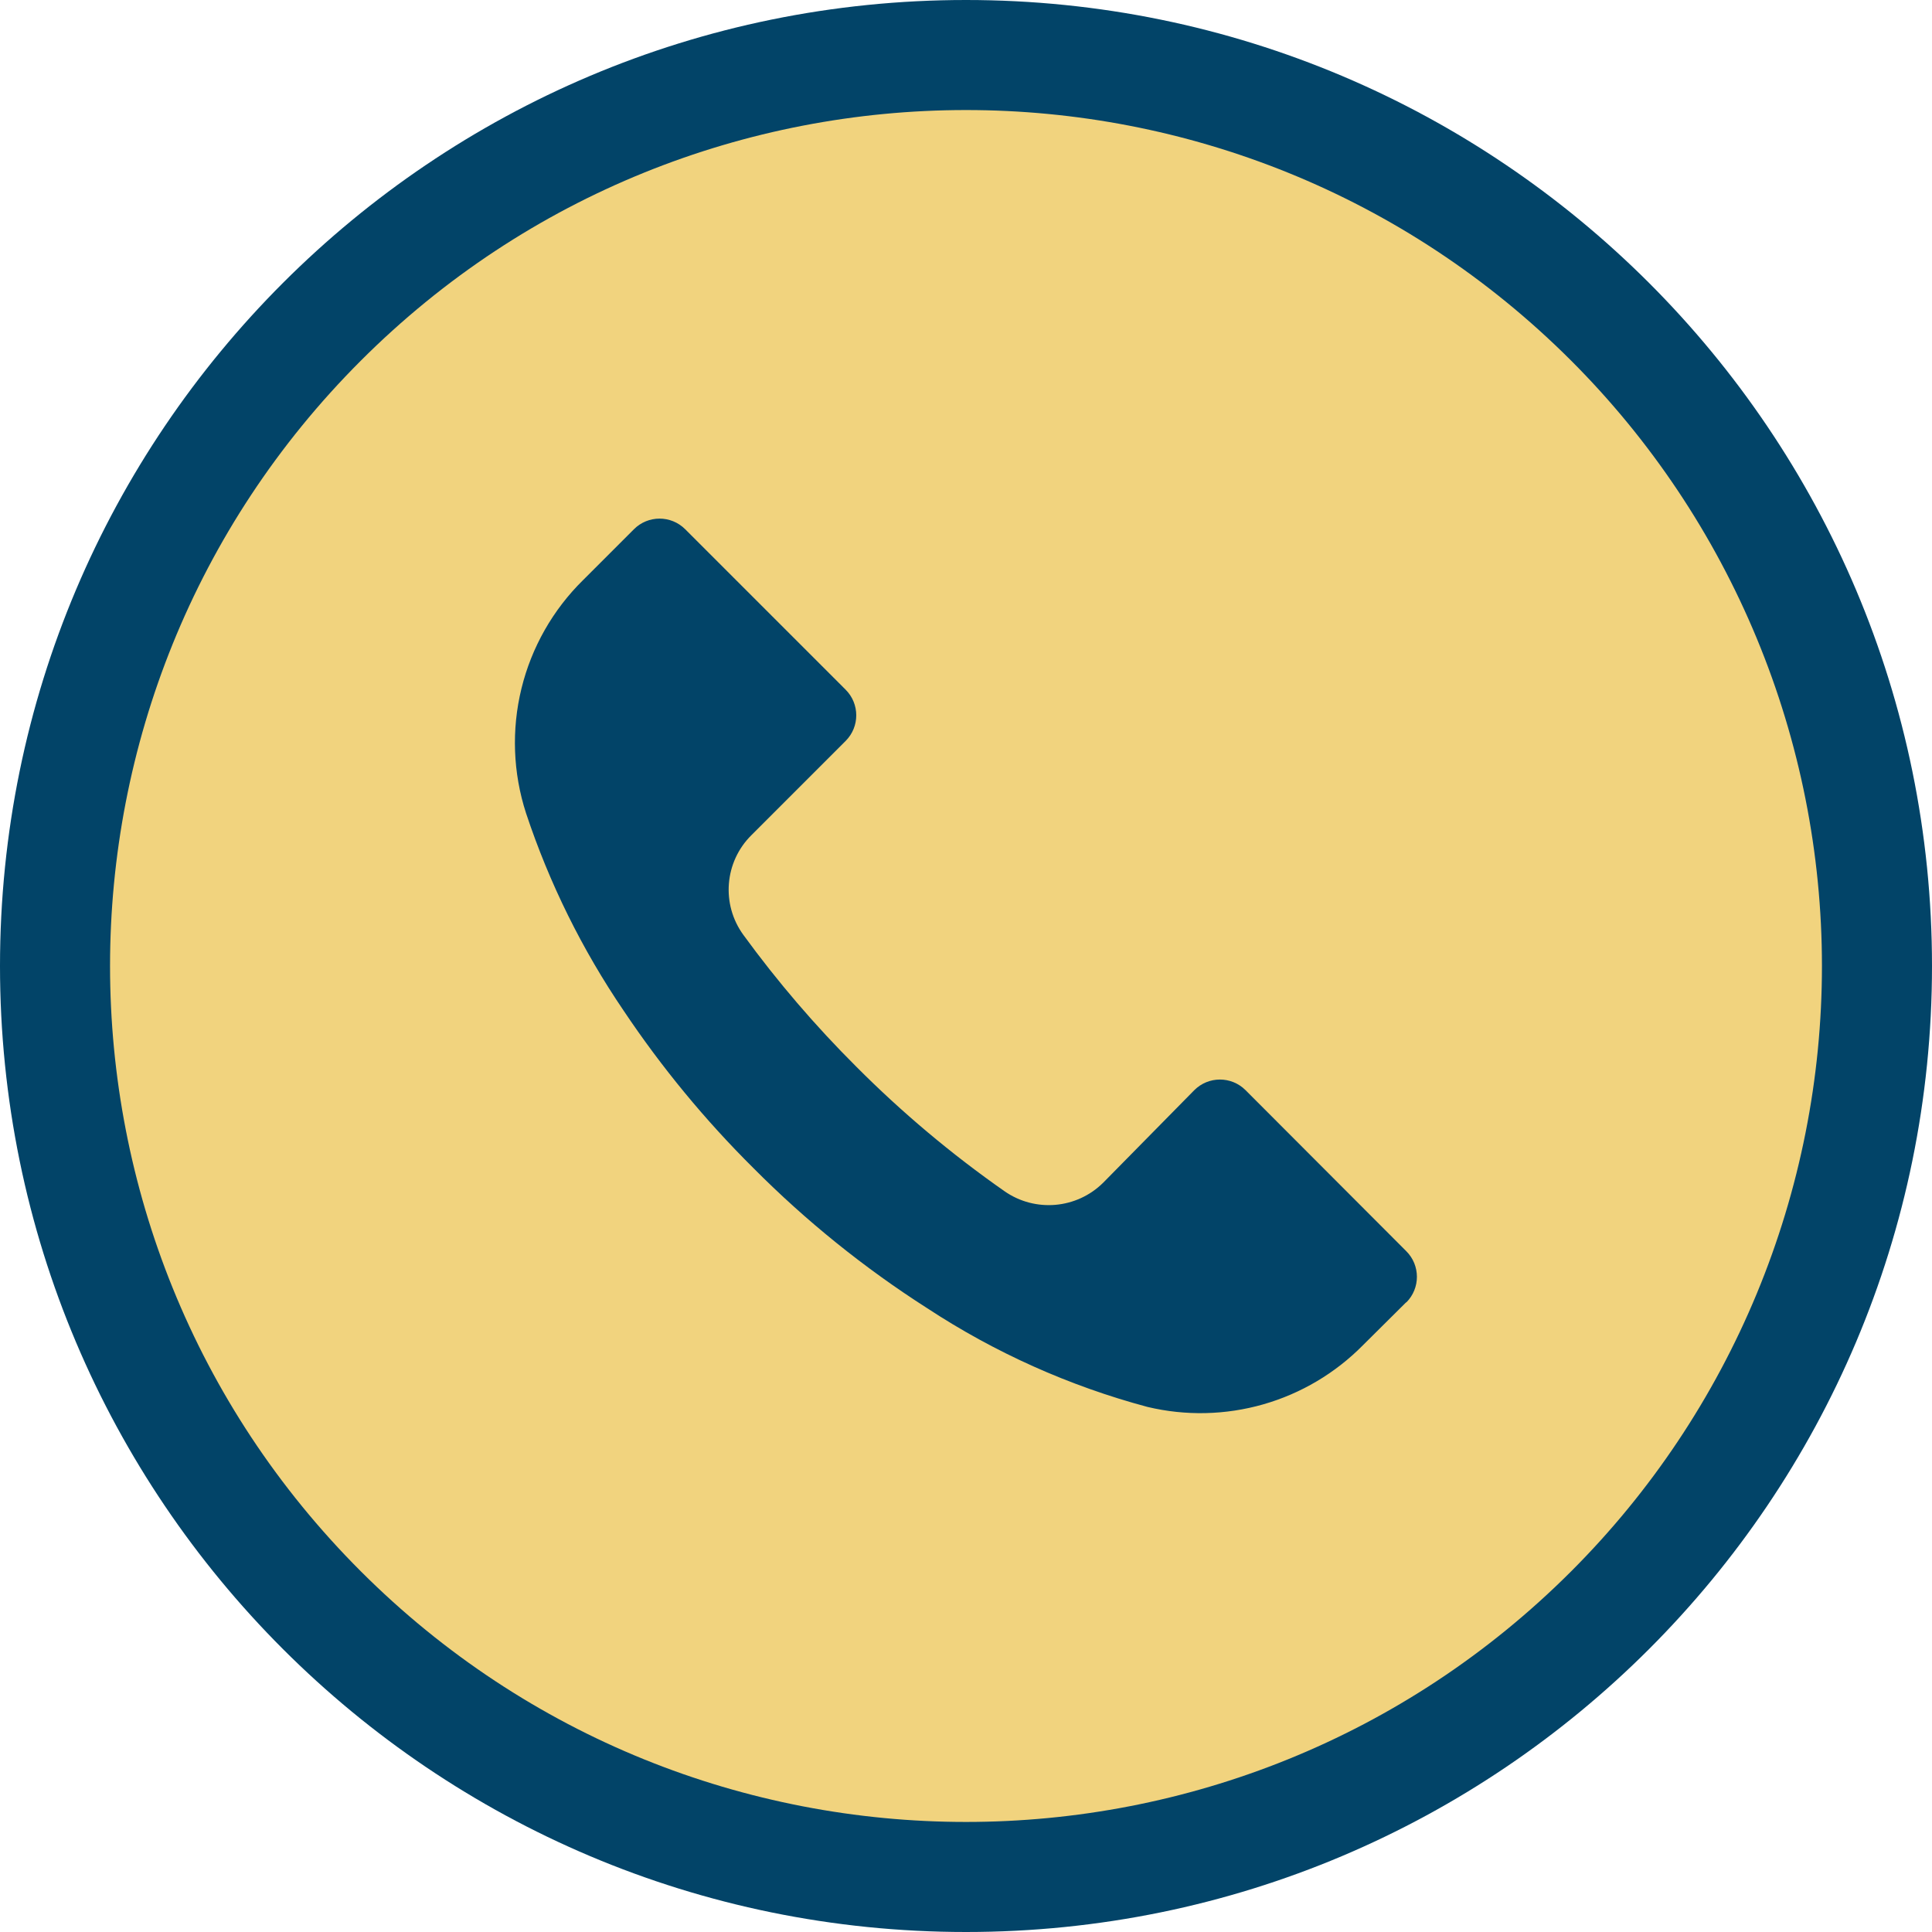
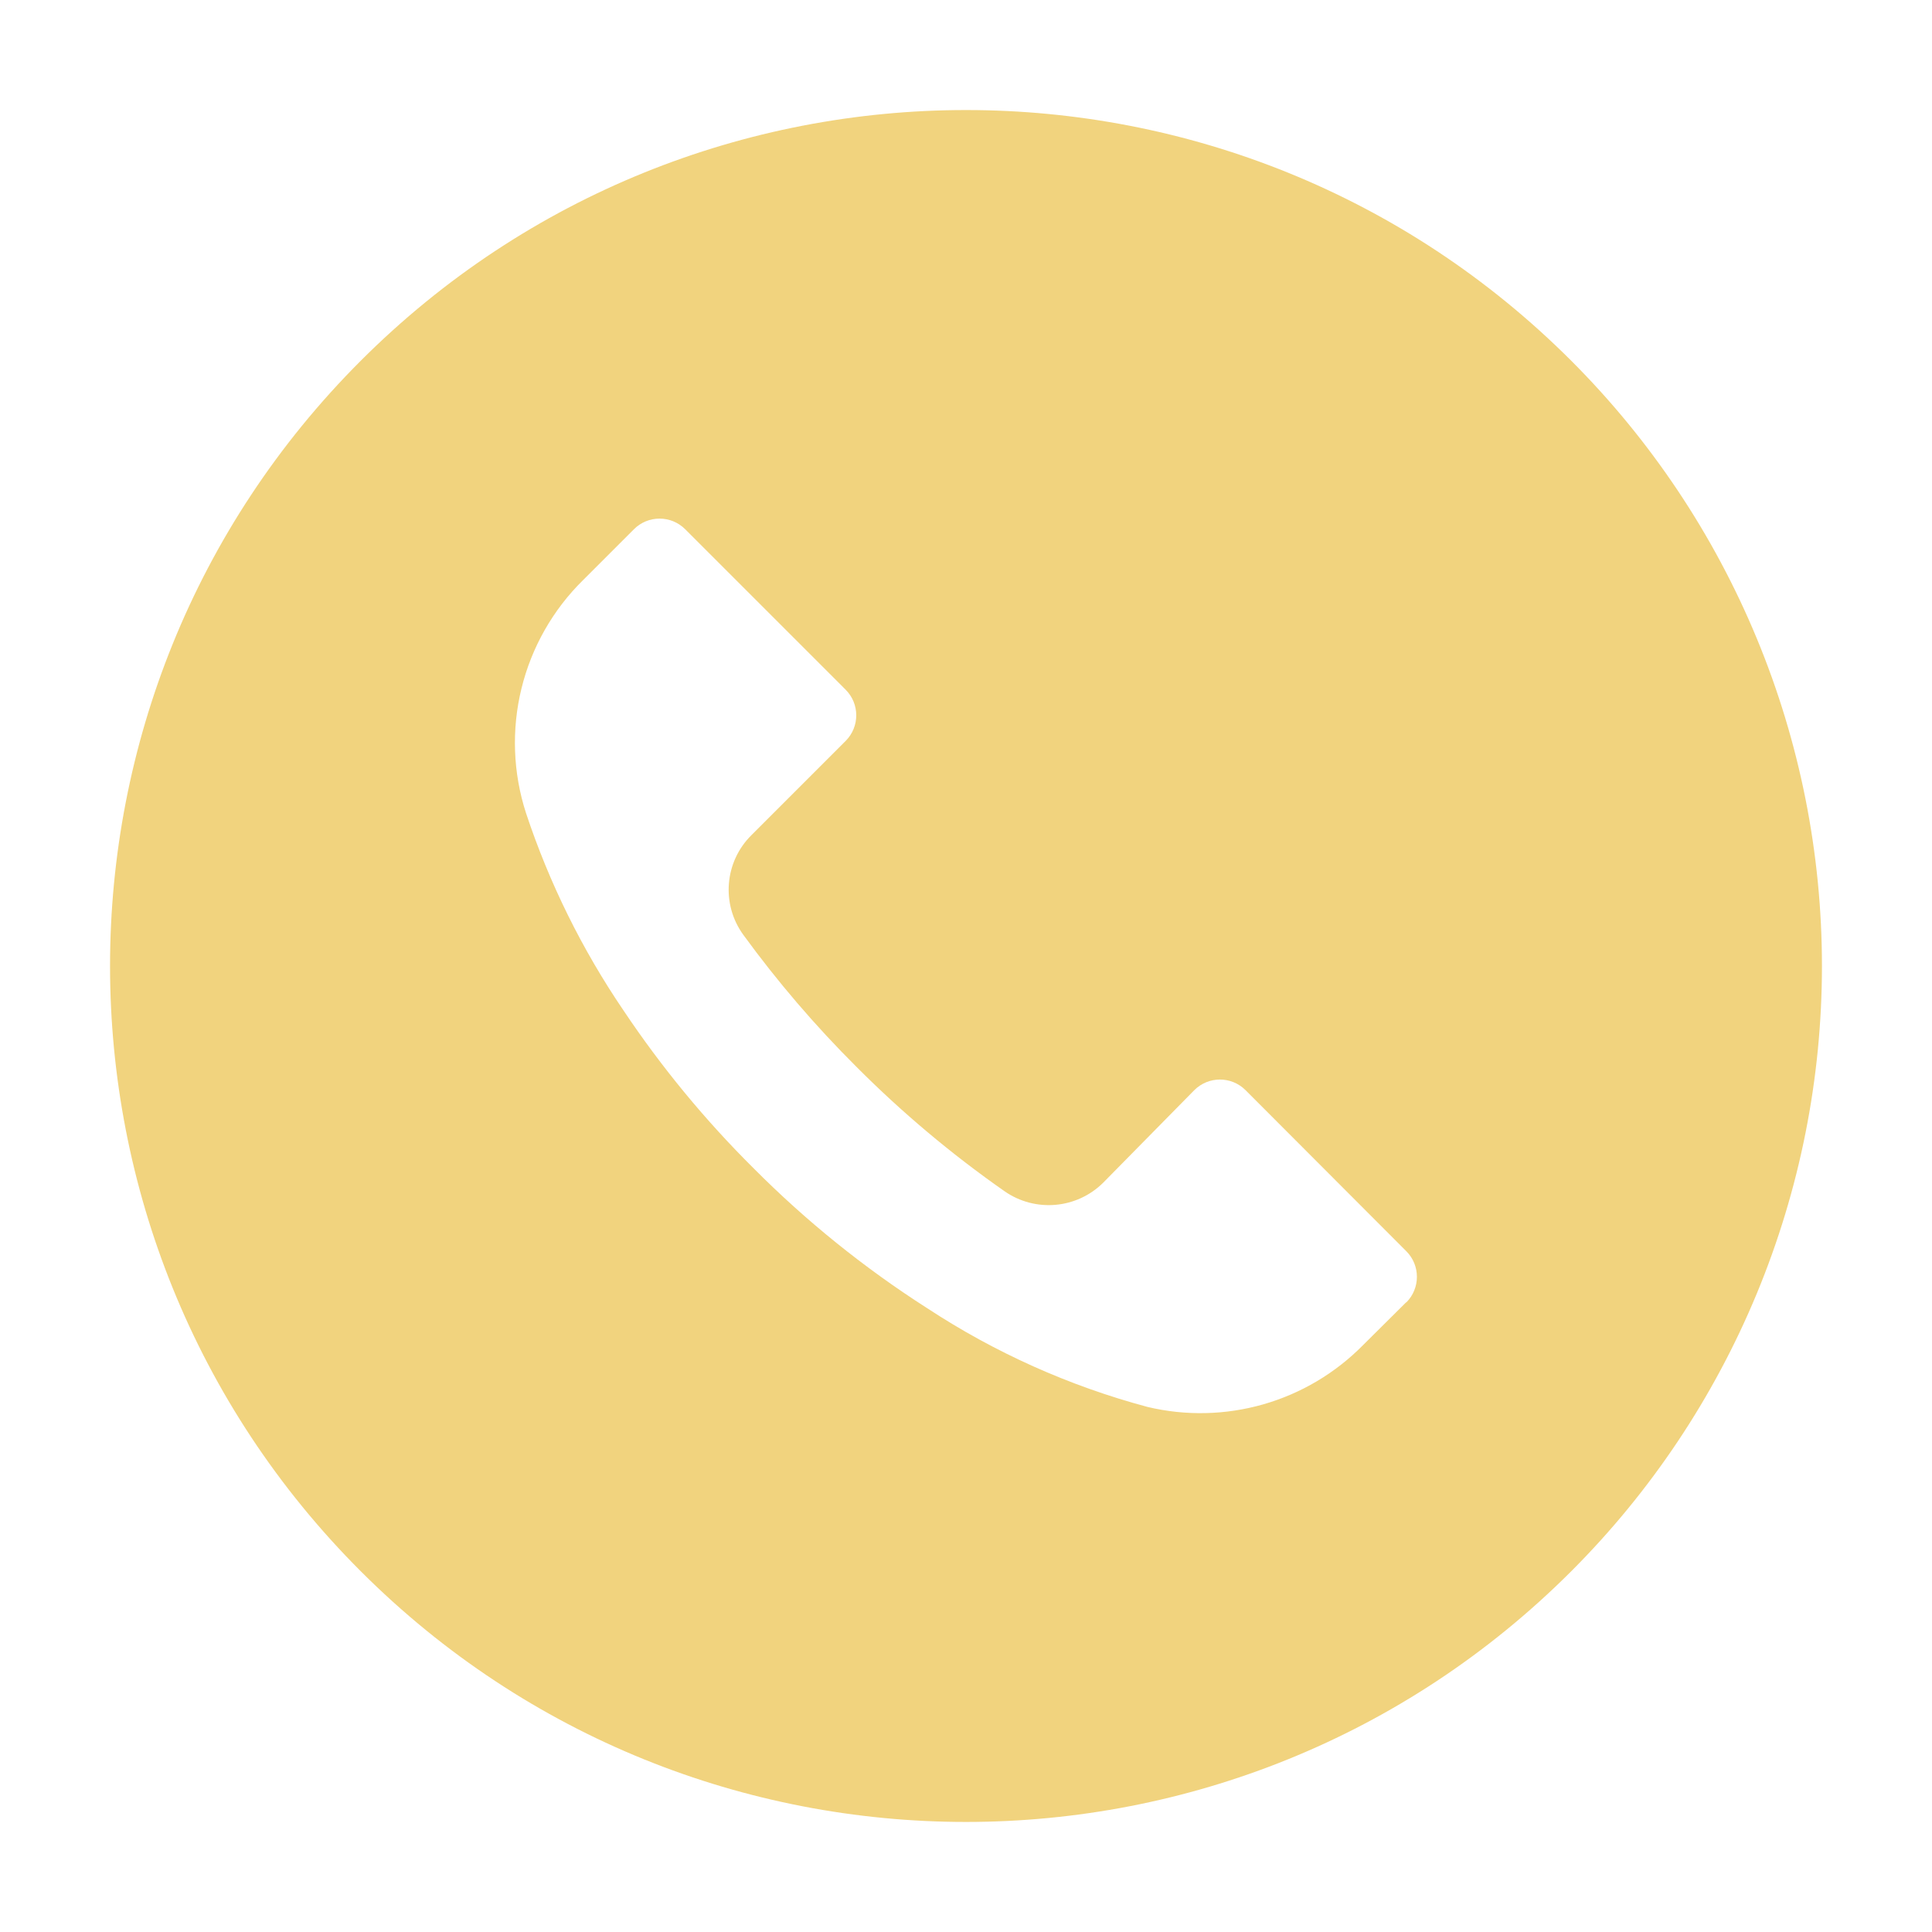
<svg xmlns="http://www.w3.org/2000/svg" width="404" height="404" viewBox="0 0 404 404" fill="none">
-   <path d="M202 404C313.562 404 404 313.562 404 202C404 90.439 313.562 0 202 0C90.439 0 0 90.439 0 202C0 313.562 90.439 404 202 404Z" fill="#024468" />
  <path d="M328.544 75.417C258.635 5.529 145.306 5.546 75.417 75.456C5.529 145.366 5.546 258.694 75.456 328.582C145.366 398.471 258.694 398.454 328.582 328.544C345.2 311.921 358.382 292.187 367.373 270.47C376.365 248.753 380.991 225.478 380.987 201.973C380.984 178.468 376.351 155.194 367.352 133.479C358.354 111.765 345.167 92.035 328.544 75.417ZM294.083 272.34L294.059 272.364V272.304L284.99 281.313C279.223 287.152 272.048 291.406 264.157 293.664C256.267 295.921 247.927 296.106 239.945 294.2C223.588 289.822 208.038 282.853 193.885 273.557C180.736 265.154 168.552 255.33 157.551 244.263C147.429 234.215 138.336 223.182 130.404 211.329C121.729 198.575 114.862 184.681 110 170.042C107.267 161.611 106.935 152.585 109.043 143.975C111.15 135.366 115.614 127.514 121.932 121.298L132.552 110.679C135.505 107.713 140.302 107.702 143.268 110.655L143.291 110.679L176.821 144.209C179.787 147.161 179.798 151.959 176.845 154.924L176.821 154.948L157.133 174.636C151.484 180.224 150.773 189.104 155.463 195.519C162.584 205.291 170.464 214.488 179.029 223.023C188.579 232.614 198.962 241.34 210.054 249.096C216.463 253.566 225.152 252.813 230.697 247.306L249.729 227.975C252.681 225.01 257.479 224.999 260.444 227.952L260.468 227.975L294.058 261.625C297.025 264.577 297.035 269.374 294.083 272.34Z" fill="#F1D37E" />
</svg>